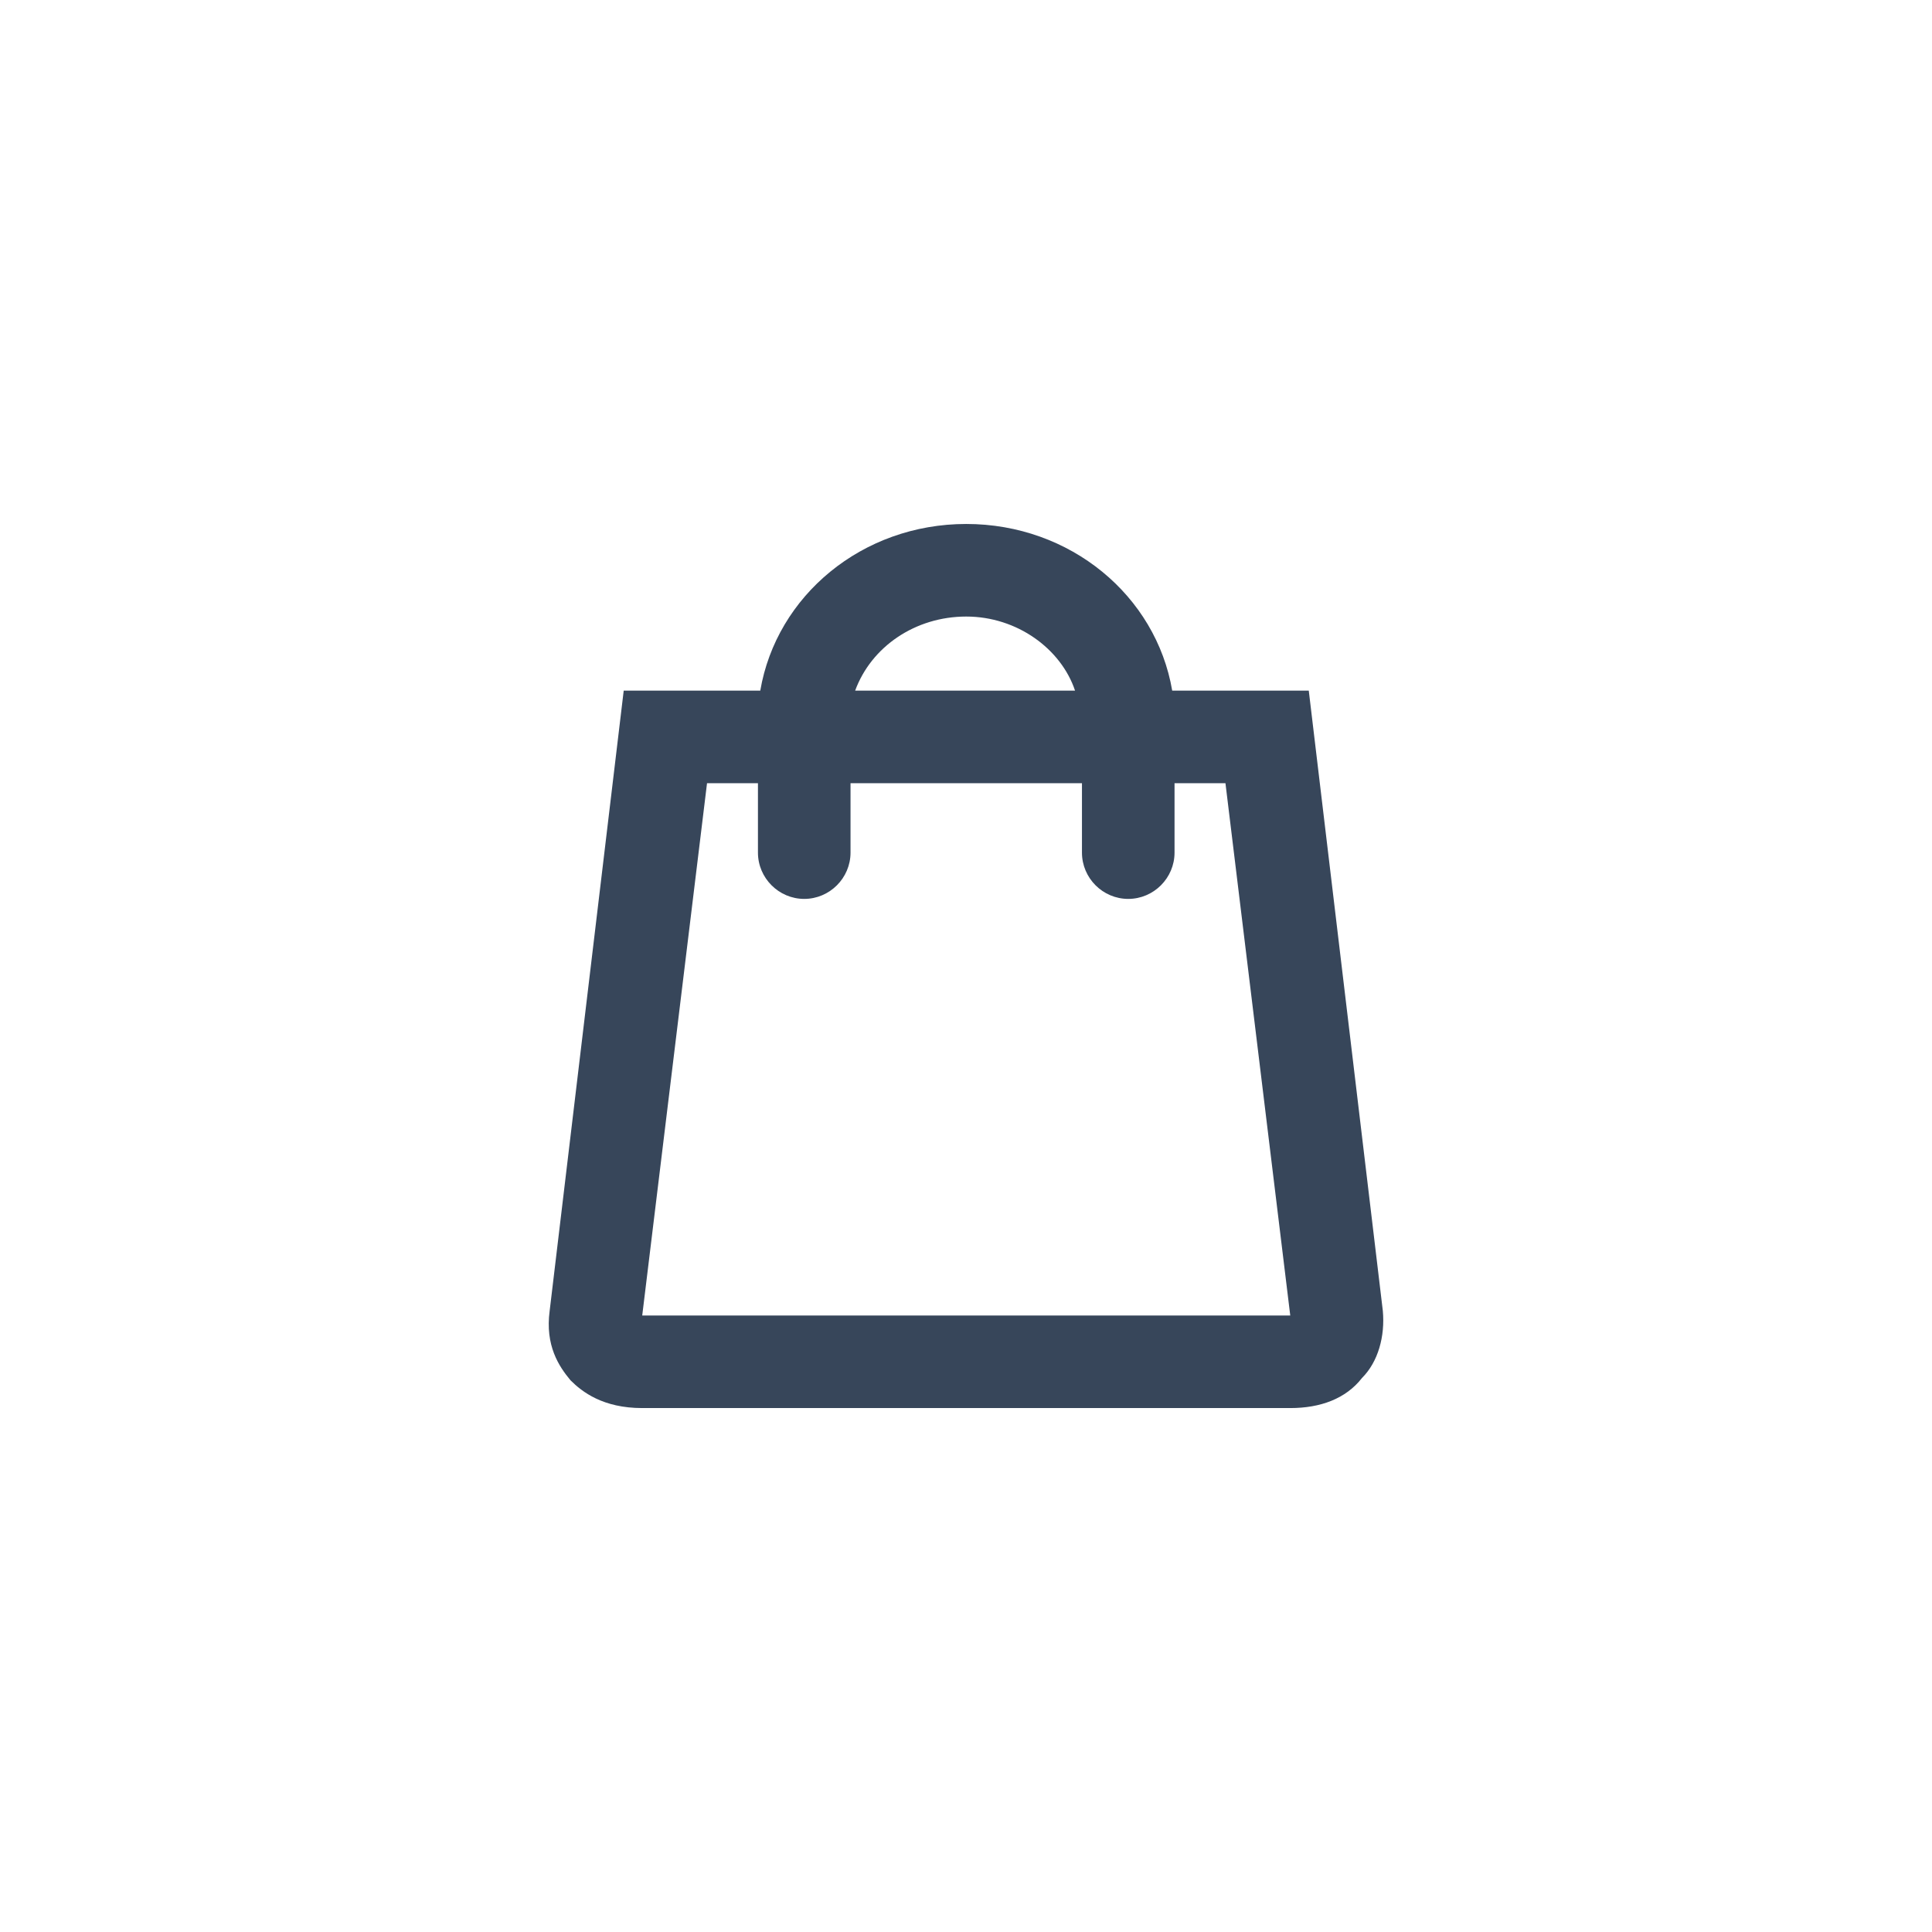
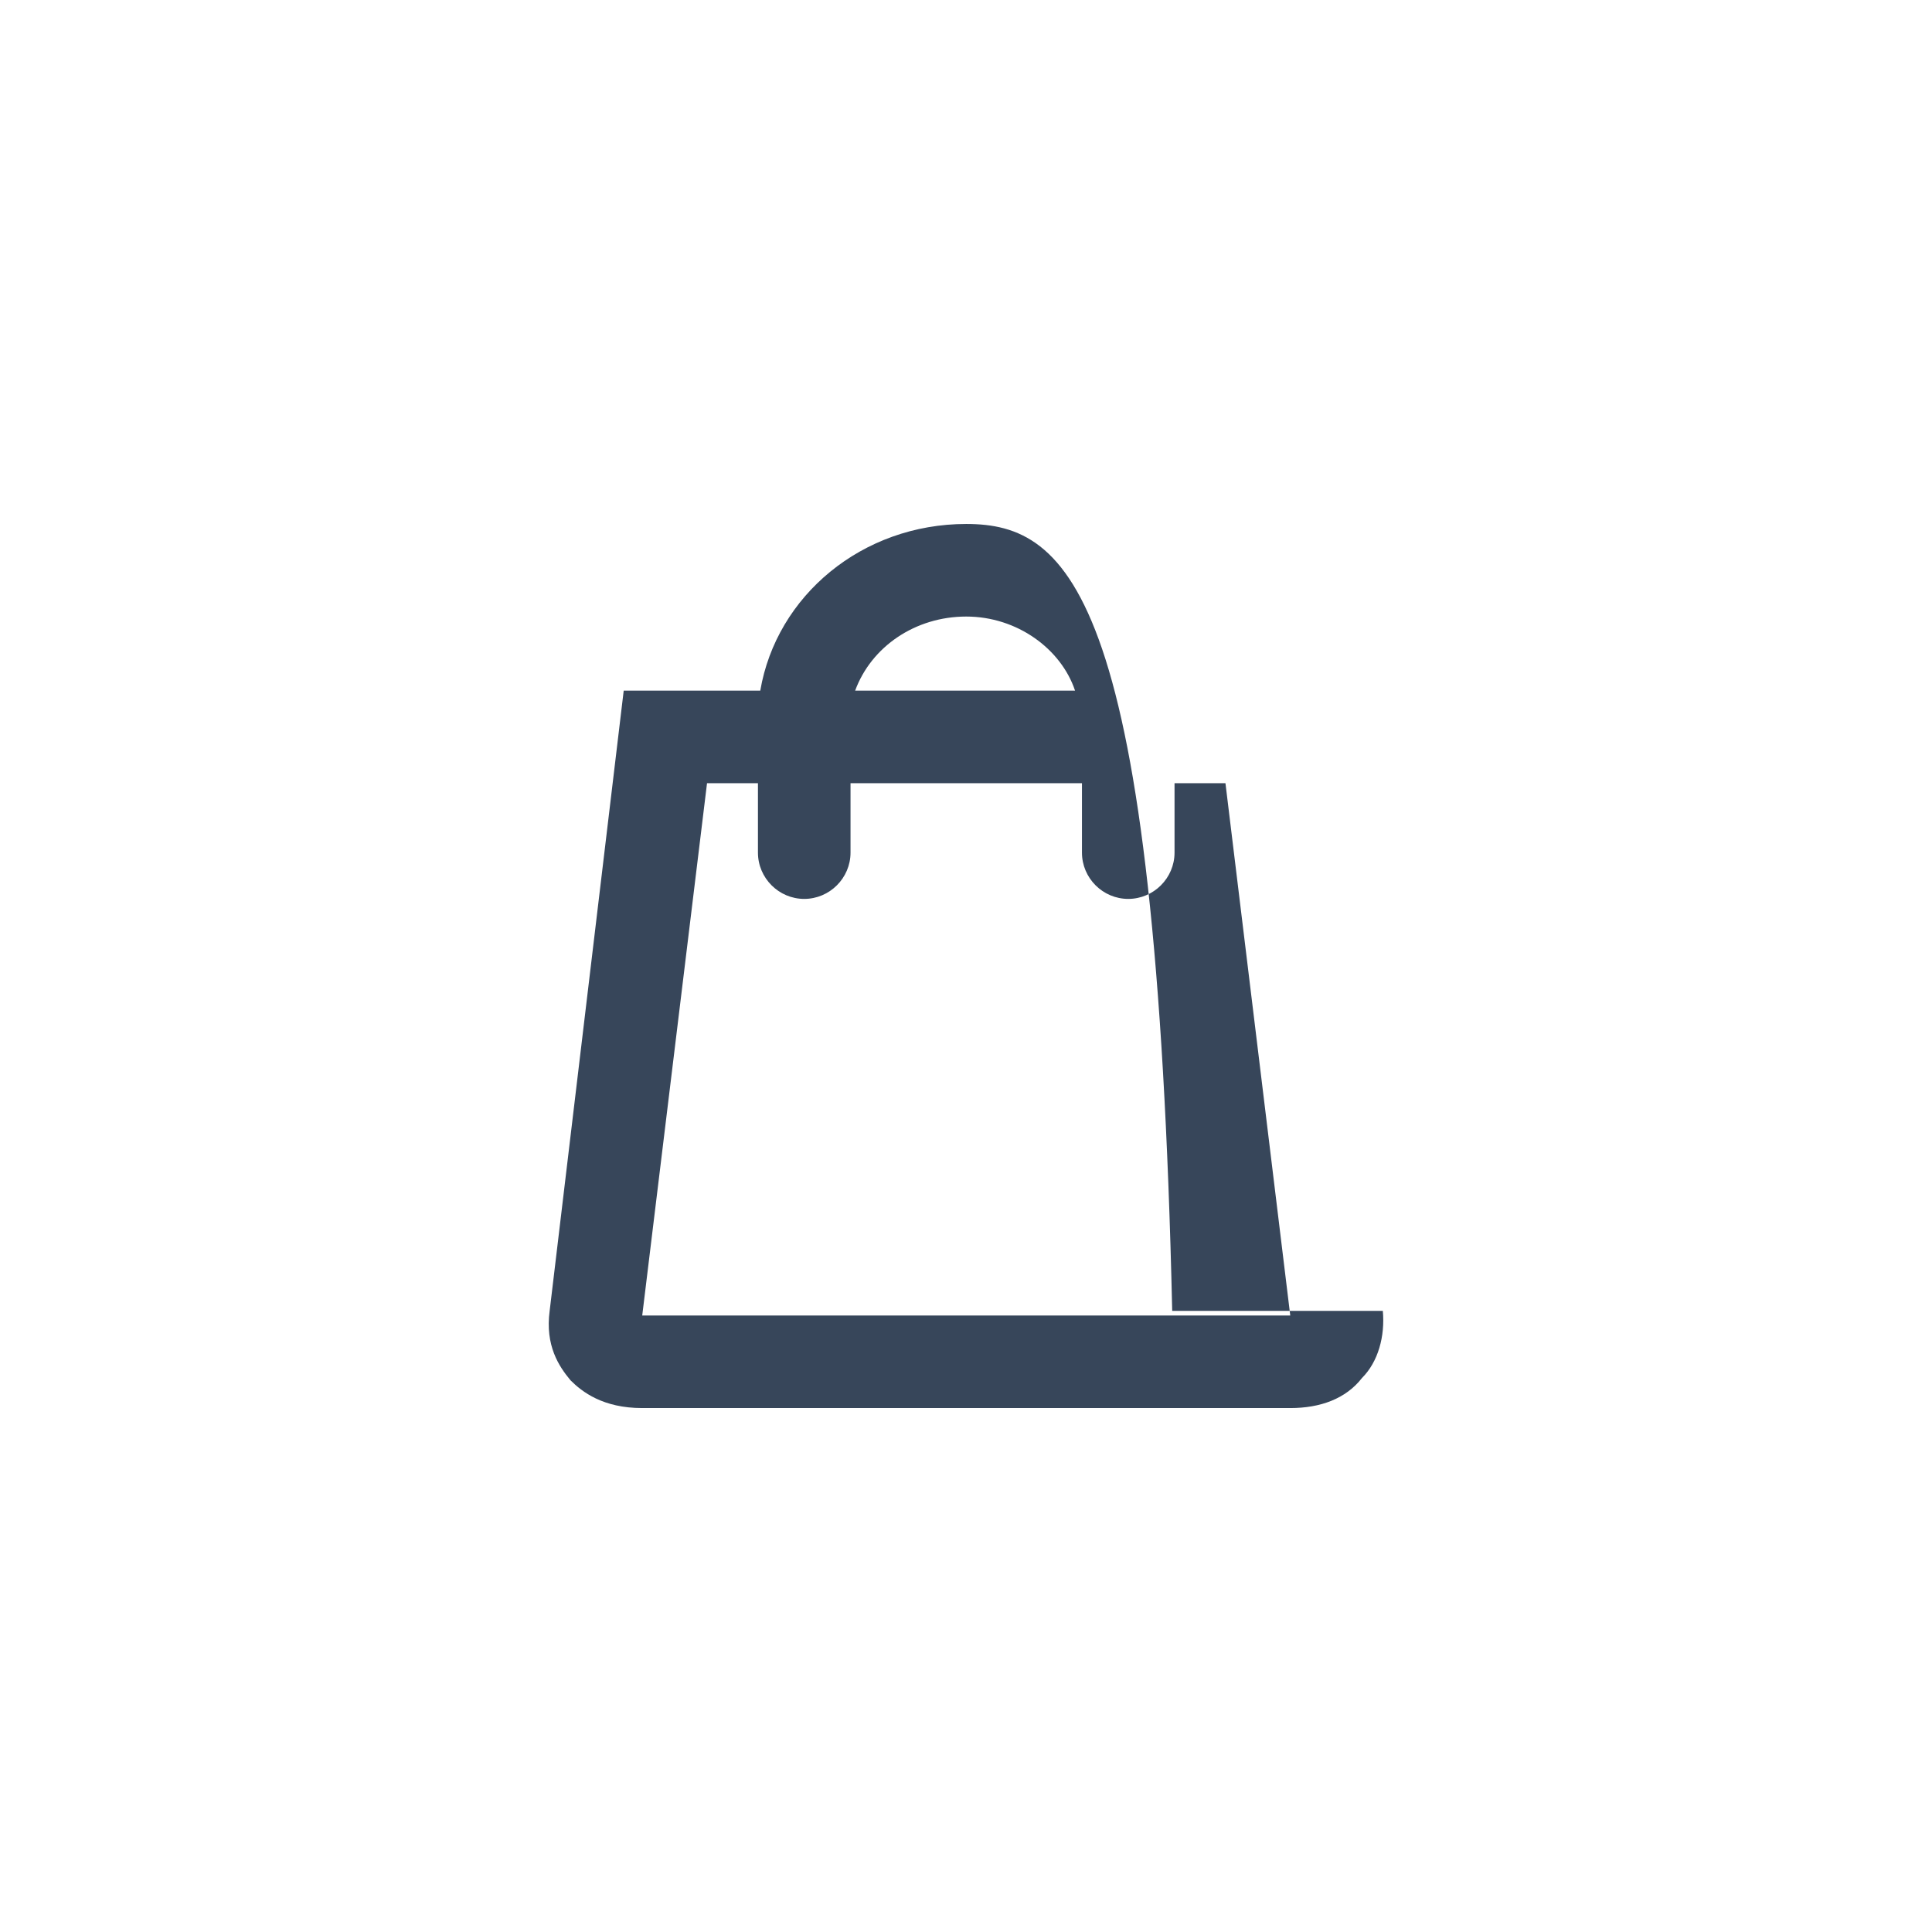
<svg xmlns="http://www.w3.org/2000/svg" width="48" height="48" viewBox="0 0 48 48" fill="none">
-   <path d="M34.356 32.568L32.516 17.158H29.123C28.721 14.8 26.593 13.018 24.006 13.018C21.419 13.018 19.291 14.8 18.889 17.158H15.496L13.656 32.568C13.541 33.43 13.886 33.948 14.174 34.293C14.461 34.58 14.979 34.983 15.956 34.983H32.056C32.803 34.983 33.436 34.753 33.839 34.235C34.241 33.833 34.413 33.2 34.356 32.568ZM24.006 15.318C25.271 15.318 26.363 16.123 26.709 17.158H21.246C21.648 16.065 22.741 15.318 24.006 15.318ZM15.956 32.683L17.566 19.458H18.831V21.183C18.831 21.815 19.349 22.333 19.981 22.333C20.613 22.333 21.131 21.815 21.131 21.183V19.458H26.881V21.183C26.881 21.815 27.398 22.333 28.031 22.333C28.663 22.333 29.181 21.815 29.181 21.183V19.458H30.446L32.056 32.683H15.956Z" fill="#37465A" />
+   <path d="M34.356 32.568H29.123C28.721 14.8 26.593 13.018 24.006 13.018C21.419 13.018 19.291 14.8 18.889 17.158H15.496L13.656 32.568C13.541 33.43 13.886 33.948 14.174 34.293C14.461 34.58 14.979 34.983 15.956 34.983H32.056C32.803 34.983 33.436 34.753 33.839 34.235C34.241 33.833 34.413 33.2 34.356 32.568ZM24.006 15.318C25.271 15.318 26.363 16.123 26.709 17.158H21.246C21.648 16.065 22.741 15.318 24.006 15.318ZM15.956 32.683L17.566 19.458H18.831V21.183C18.831 21.815 19.349 22.333 19.981 22.333C20.613 22.333 21.131 21.815 21.131 21.183V19.458H26.881V21.183C26.881 21.815 27.398 22.333 28.031 22.333C28.663 22.333 29.181 21.815 29.181 21.183V19.458H30.446L32.056 32.683H15.956Z" fill="#37465A" />
</svg>